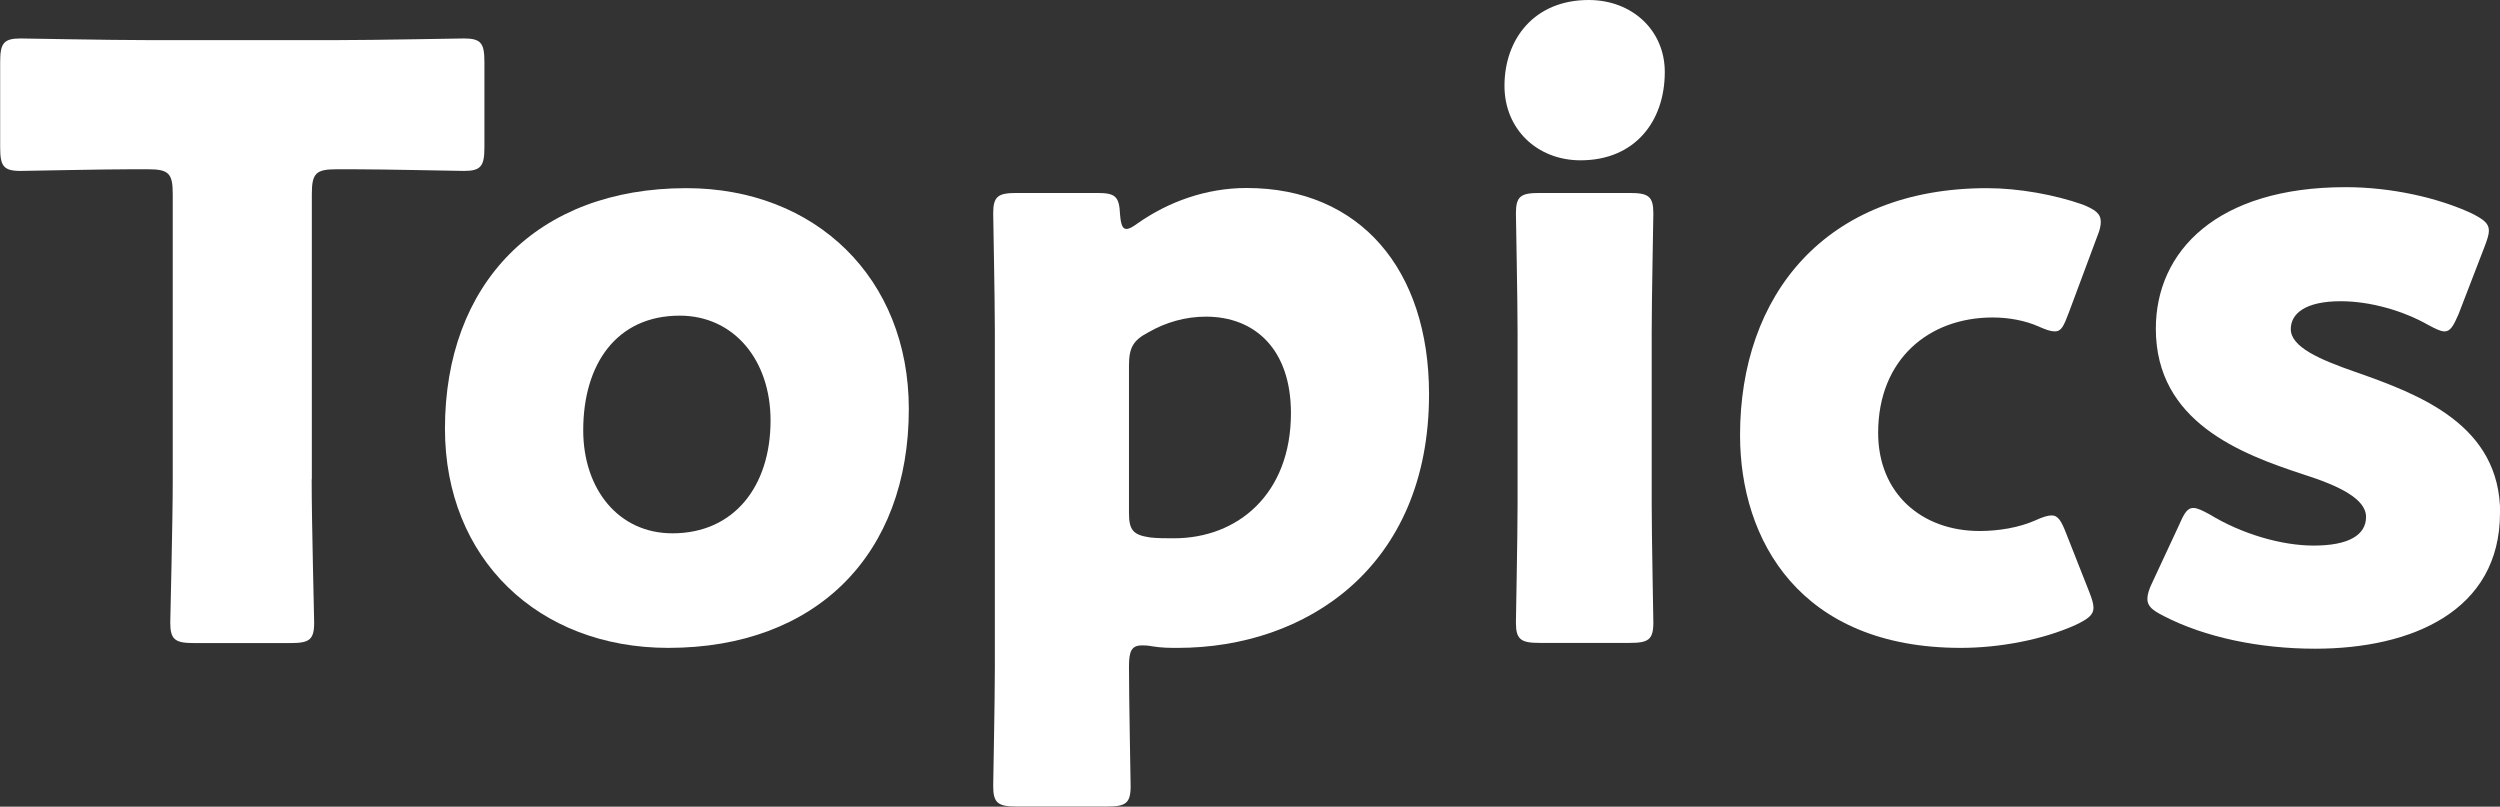
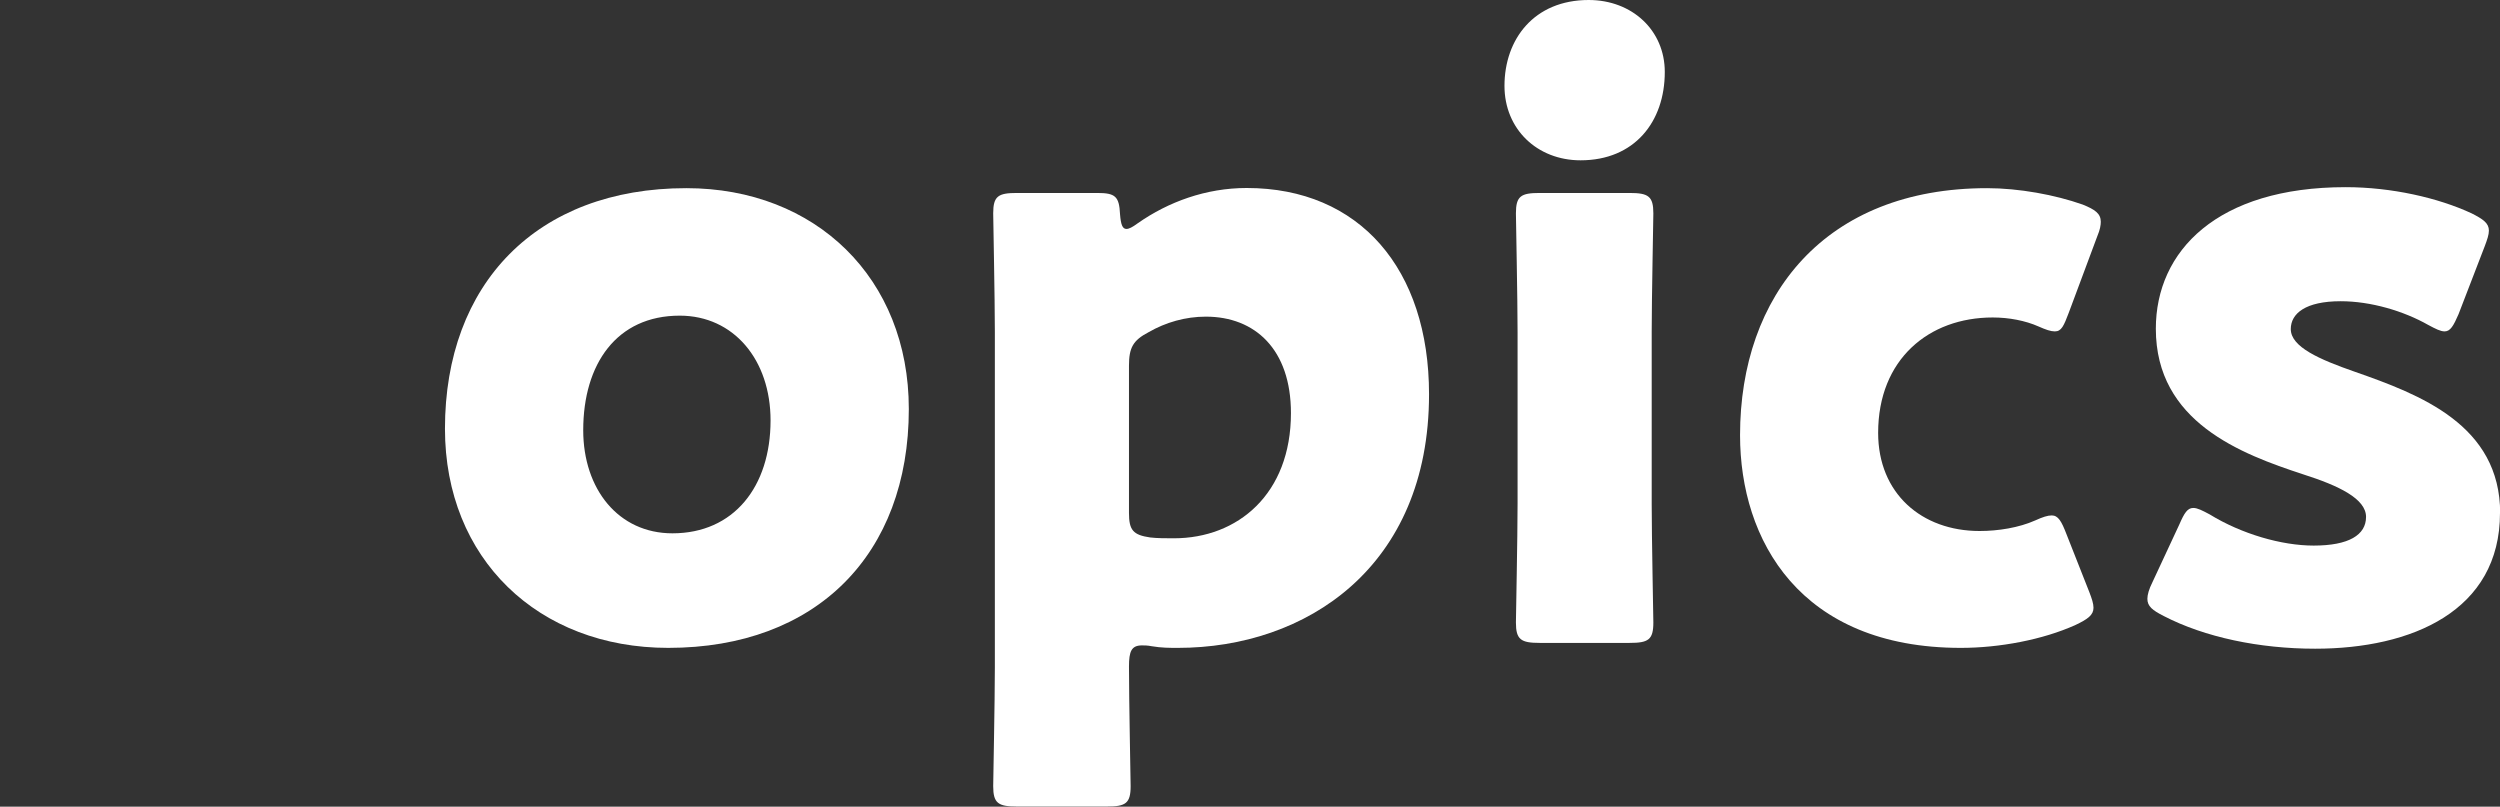
<svg xmlns="http://www.w3.org/2000/svg" id="_レイヤー_2" data-name="レイヤー 2" viewBox="0 0 150.8 48.66">
  <rect x="0" y="0" width="150.8" height="48.66" fill="#333333" stroke="none" />
  <defs>
    <style>
      .cls-1 {
        fill: #fff;
      }
    </style>
  </defs>
  <g id="_レイヤー_1-2" data-name="レイヤー 1">
    <g>
-       <path class="cls-1" d="m18.8,28.92c0,2.62.15,8.29.15,8.64,0,1.04-.3,1.23-1.43,1.23h-5.82c-1.13,0-1.43-.2-1.43-1.23,0-.34.15-6.02.15-8.64V11.69c0-1.23-.25-1.48-1.48-1.48h-1.04c-1.78,0-6.32.1-6.66.1-1.04,0-1.23-.3-1.23-1.43V3.75c0-1.13.2-1.43,1.23-1.43.35,0,5.33.1,7.65.1h11.45c2.32,0,7.3-.1,7.65-.1,1.04,0,1.23.3,1.23,1.43v5.13c0,1.13-.2,1.43-1.23,1.43-.34,0-4.88-.1-6.66-.1h-1.04c-1.23,0-1.48.25-1.48,1.48v17.22Z" />
      <path class="cls-1" d="m54.82,24.67c0,8.78-5.58,14.41-14.51,14.41-7.85,0-13.47-5.38-13.47-13.22,0-8.74,5.53-14.51,14.56-14.51,7.8,0,13.42,5.43,13.42,13.32Zm-19.64,1.28c0,3.55,2.12,6.22,5.38,6.22,3.7,0,5.92-2.81,5.92-6.81,0-3.65-2.22-6.32-5.48-6.32-3.8,0-5.82,2.91-5.82,6.91Z" />
      <path class="cls-1" d="m68.89,38.93c-.64,0-.79.35-.79,1.28,0,2.07.1,6.86.1,7.21,0,1.04-.3,1.23-1.43,1.23h-5.43c-1.13,0-1.43-.2-1.43-1.23,0-.35.1-5.13.1-7.16v-20.23c0-2.02-.1-6.81-.1-7.16,0-1.04.3-1.23,1.43-1.23h4.84c1.09,0,1.33.2,1.38,1.28.05.64.15.89.39.89.15,0,.35-.1.69-.35,1.83-1.28,4.1-2.12,6.56-2.12,6.81,0,11,4.89,11,12.44,0,10.46-7.45,15.3-15.15,15.3-.49,0-.99,0-1.58-.1-.25-.05-.44-.05-.59-.05Zm8.98-14.01c0-3.85-2.17-5.82-5.13-5.82-1.23,0-2.42.34-3.46.94-.94.49-1.18.94-1.18,2.02v8.88c0,1.04.25,1.33,1.28,1.48.44.05.94.05,1.43.05,3.85,0,7.06-2.67,7.06-7.55Z" />
      <path class="cls-1" d="m100.42,4.34c0,3.01-1.83,5.33-5.08,5.33-2.62,0-4.59-1.88-4.59-4.49,0-2.81,1.78-5.18,5.08-5.18,2.62,0,4.59,1.83,4.59,4.34Zm-7.55,34.44c-1.13,0-1.43-.2-1.43-1.23,0-.34.1-5.13.1-7.16v-10.36c0-2.02-.1-6.81-.1-7.16,0-1.04.3-1.23,1.43-1.23h5.43c1.13,0,1.43.2,1.43,1.23,0,.35-.1,5.13-.1,7.16v10.36c0,2.02.1,6.81.1,7.16,0,1.04-.3,1.23-1.43,1.23h-5.43Z" />
      <path class="cls-1" d="m126.28,36.66c0,.44-.35.69-1.09,1.04-1.97.89-4.59,1.38-6.91,1.38-9.72,0-13.32-6.51-13.32-12.83,0-8.44,5.13-14.9,14.9-14.9,1.92,0,4.1.4,5.77.99.74.3,1.09.54,1.09,1.04,0,.2-.05.49-.2.84l-1.73,4.64c-.3.79-.44,1.13-.84,1.13-.25,0-.54-.1-.99-.3-.79-.35-1.78-.54-2.76-.54-3.85,0-6.91,2.52-6.91,6.96,0,3.65,2.62,5.92,6.12,5.92,1.13,0,2.37-.2,3.36-.64.44-.2.74-.3.99-.3.39,0,.59.35.89,1.13l1.38,3.5c.15.39.25.69.25.94Z" />
      <path class="cls-1" d="m150.8,30.94c0,5.92-5.33,8.19-11.15,8.19-3.36,0-6.66-.69-9.13-1.97-.69-.35-.99-.59-.99-1.04,0-.25.1-.59.3-.99l1.63-3.5c.3-.69.49-.99.84-.99.25,0,.54.15.99.39,1.92,1.18,4.34,1.88,6.27,1.88,2.12,0,3.16-.64,3.16-1.73s-1.63-1.88-3.8-2.57c-3.75-1.23-8.88-3.16-8.88-8.78,0-4.69,3.7-8.54,11.45-8.54,2.76,0,5.58.64,7.6,1.58.69.35,1.04.59,1.04,1.04,0,.25-.1.54-.25.94l-1.58,4.1c-.3.69-.49,1.04-.84,1.04-.25,0-.54-.15-.99-.39-1.48-.84-3.46-1.43-5.28-1.43-2.12,0-3.01.74-3.01,1.68,0,1.08,1.73,1.83,3.85,2.57,3.95,1.38,8.78,3.21,8.78,8.54Z" />
    </g>
  </g>
</svg>